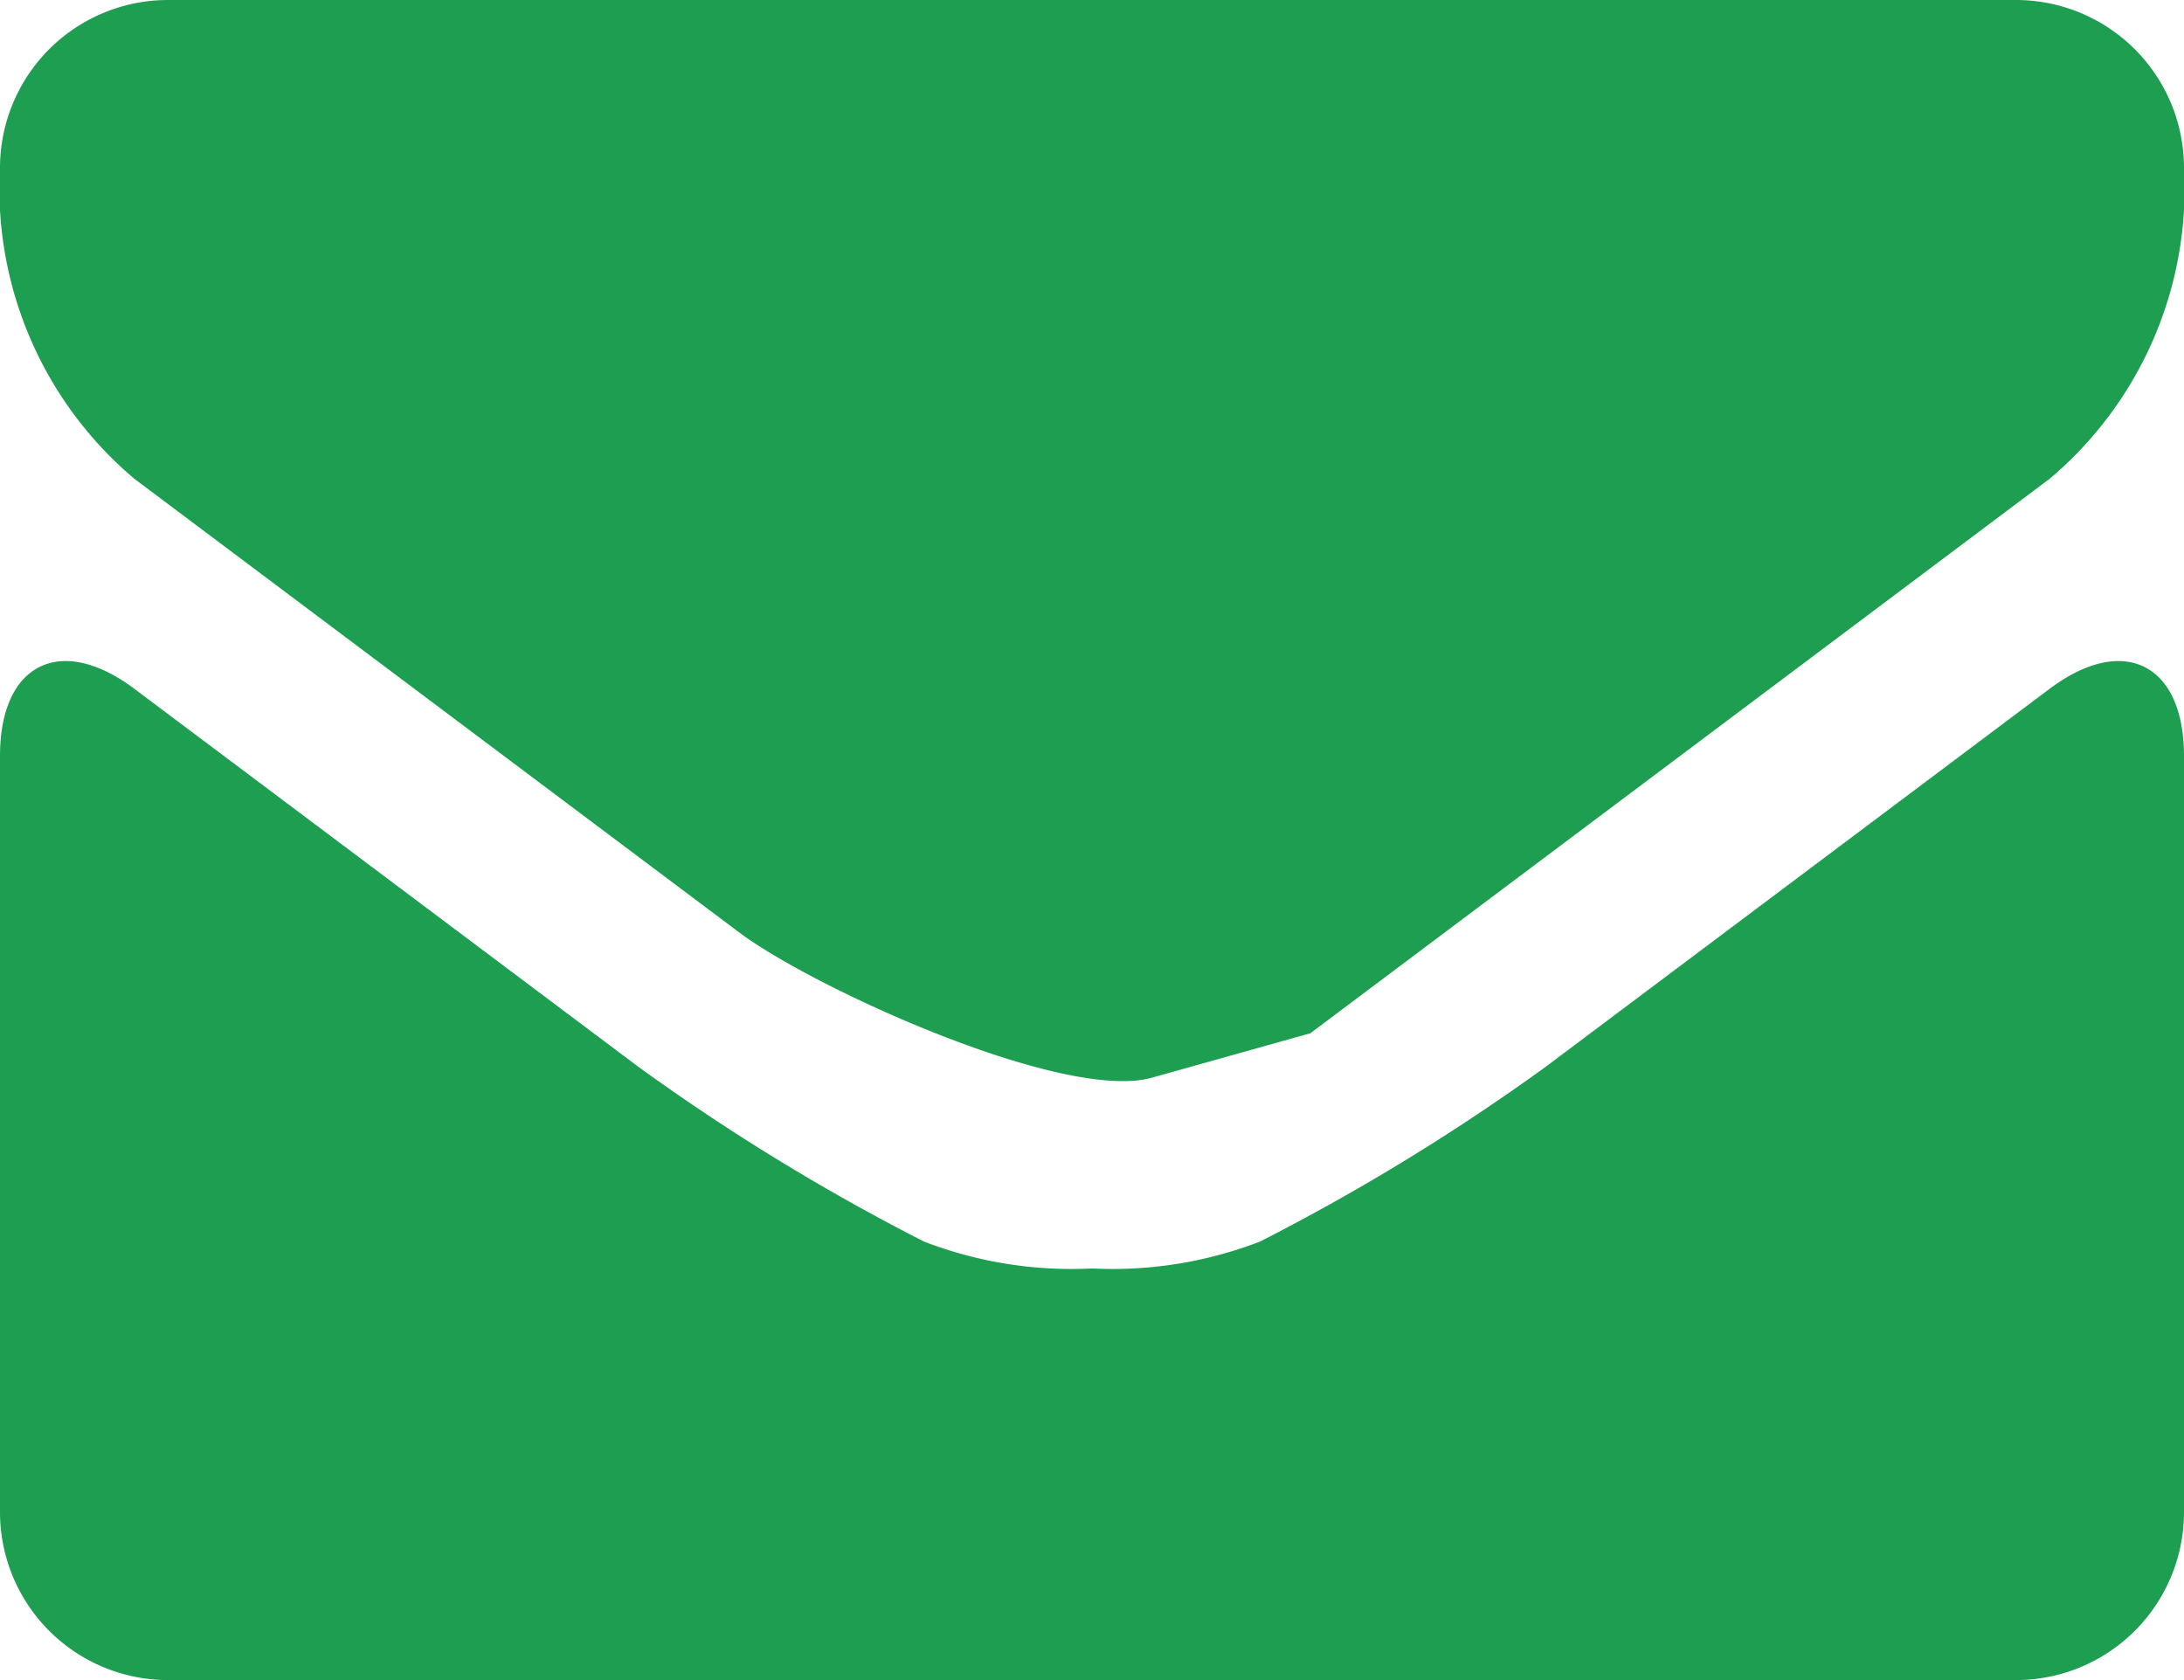
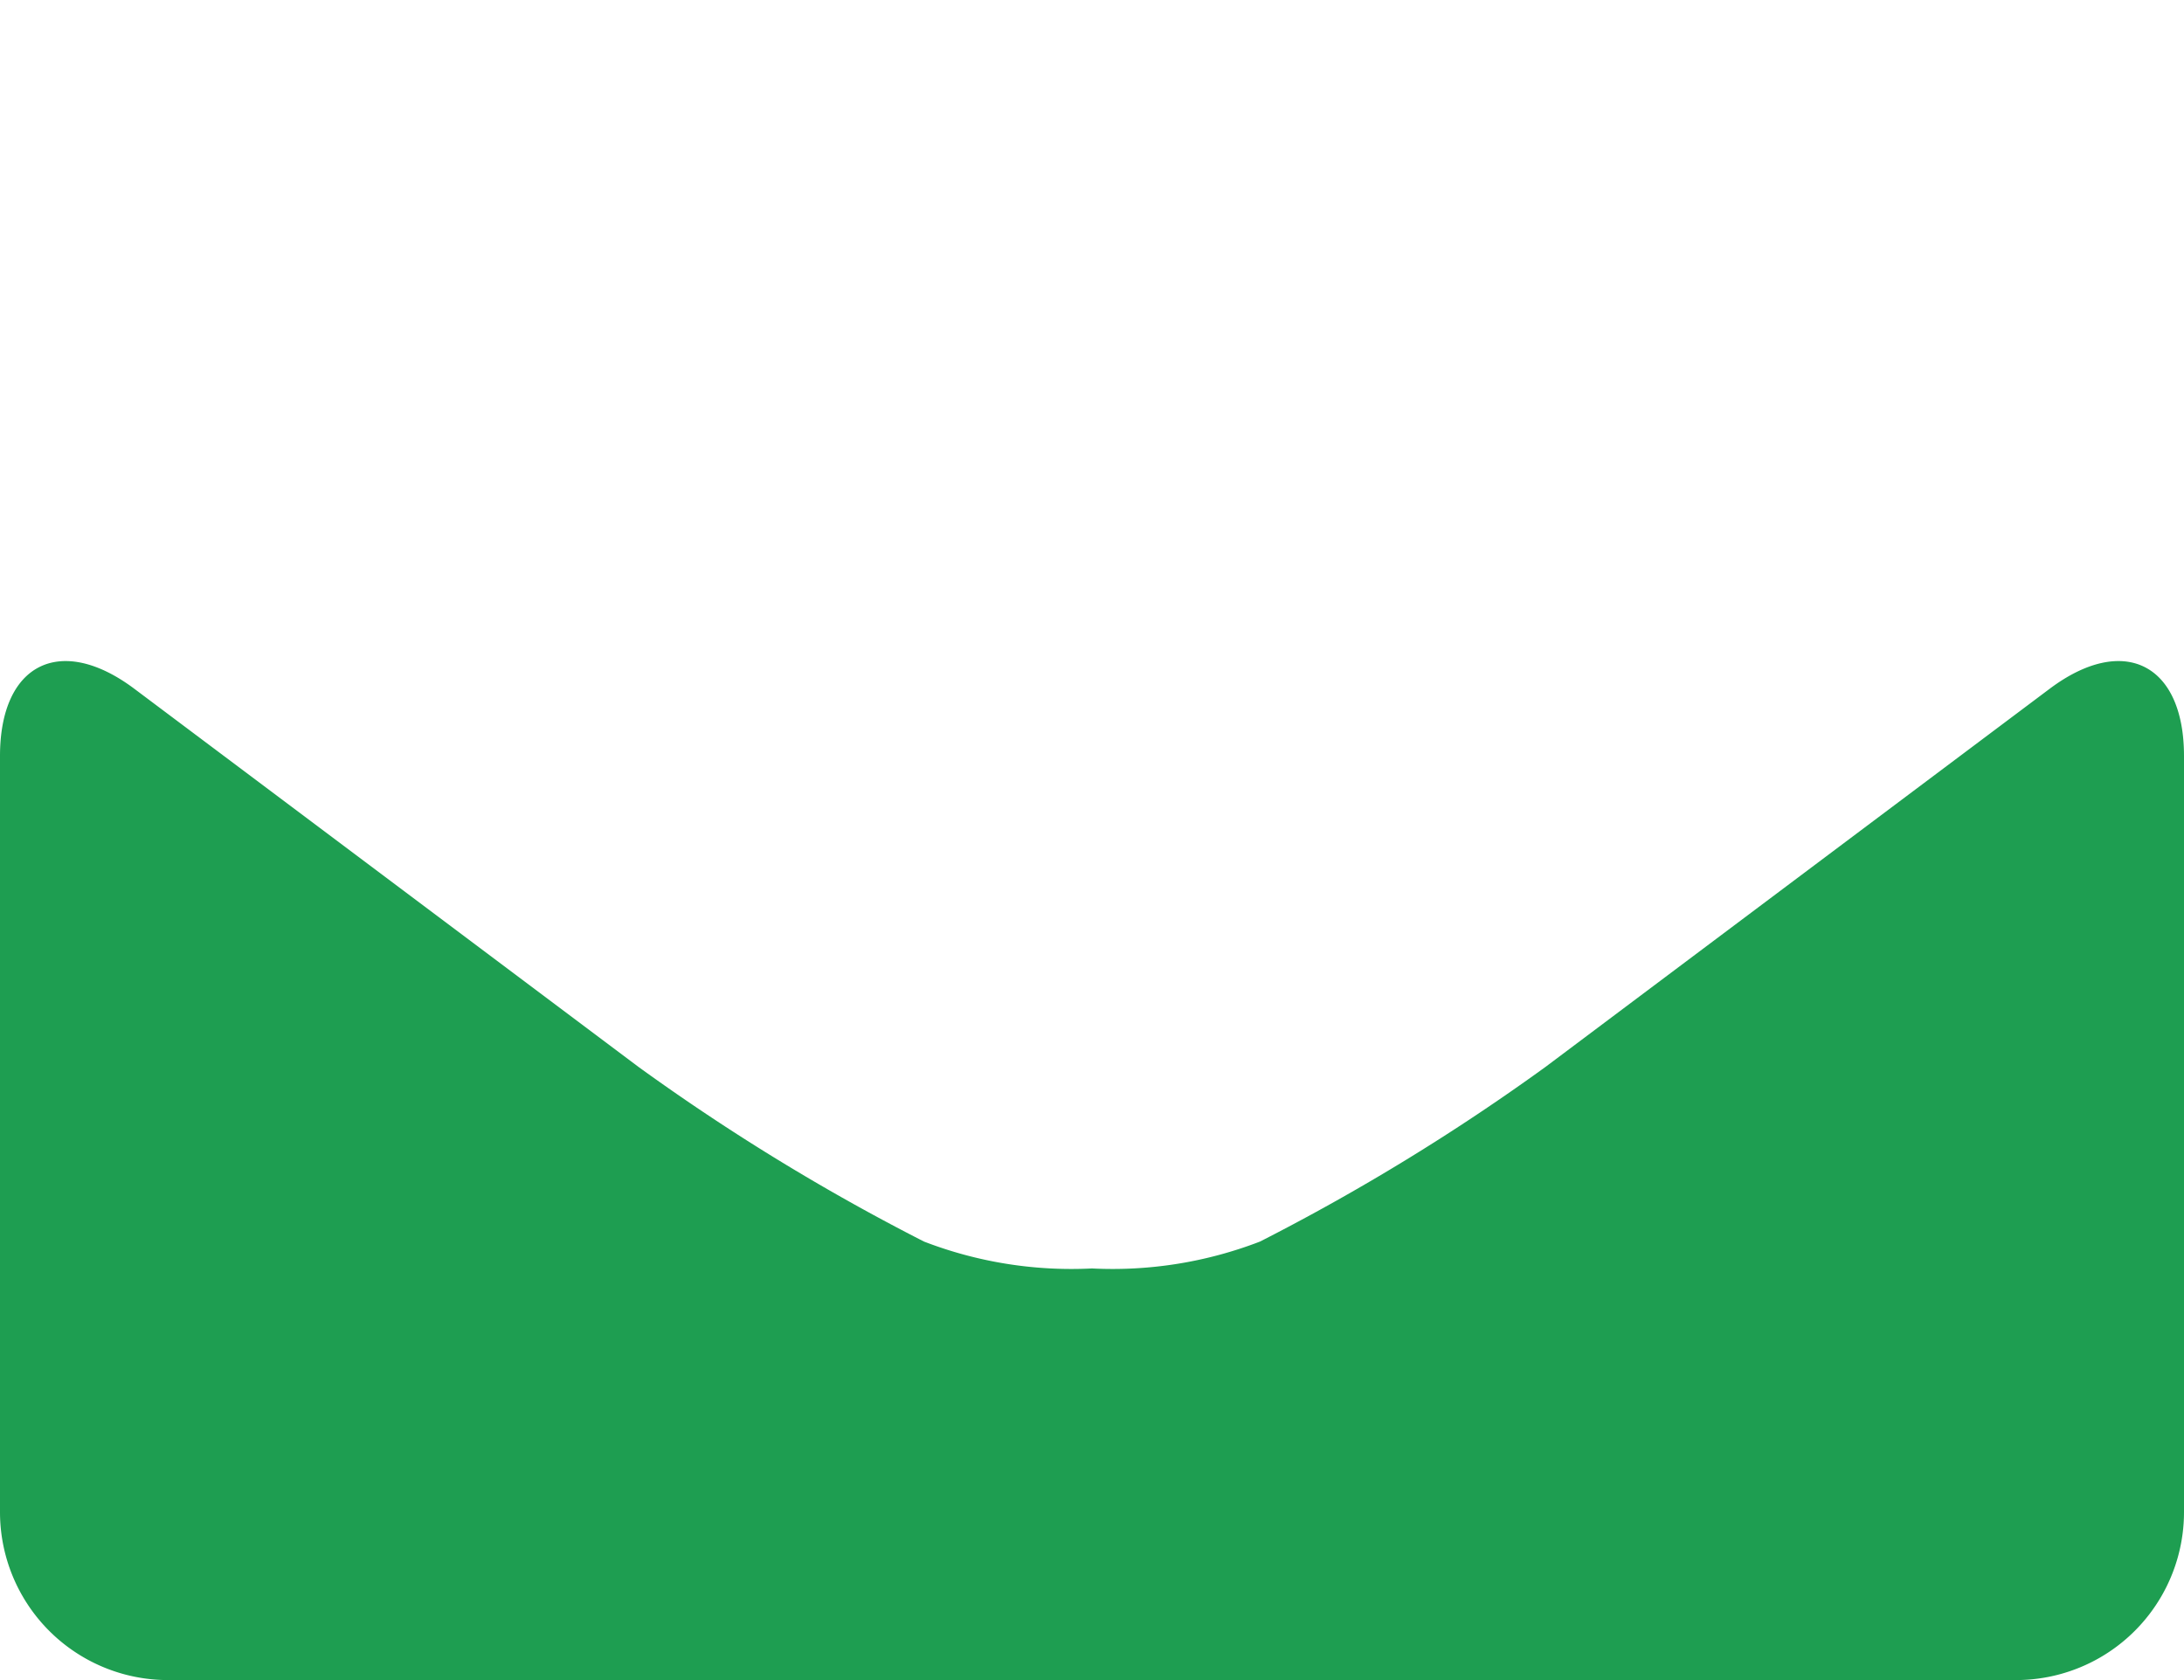
<svg xmlns="http://www.w3.org/2000/svg" width="26" height="20" viewBox="0 0 26 20">
  <defs>
    <style>.cls-1{fill:#1e9e51;}</style>
  </defs>
  <title>icon-mail2</title>
  <g id="レイヤー_2" data-name="レイヤー 2">
    <g id="ハンバーガーメニュー">
-       <path class="cls-1" d="M13.71,12.83l1.89-.53,1.6-1.2,7.2-5.4A4.52,4.52,0,0,0,26,2.5V2a2,2,0,0,0-2-2H2A2,2,0,0,0,0,2v.5A4.52,4.52,0,0,0,1.6,5.7l7.2,5.4C9.68,11.76,12.66,13.12,13.71,12.83Z" />
      <path class="cls-1" d="M18.4,12.7A25.67,25.67,0,0,1,15,14.78a4.88,4.88,0,0,1-2,.32,4.88,4.88,0,0,1-2-.32A25.67,25.67,0,0,1,7.6,12.7l-6-4.5C.72,7.54,0,7.9,0,9v9a2,2,0,0,0,2,2H24a2,2,0,0,0,2-2V9c0-1.1-.72-1.46-1.6-.8Z" />
    </g>
  </g>
</svg>